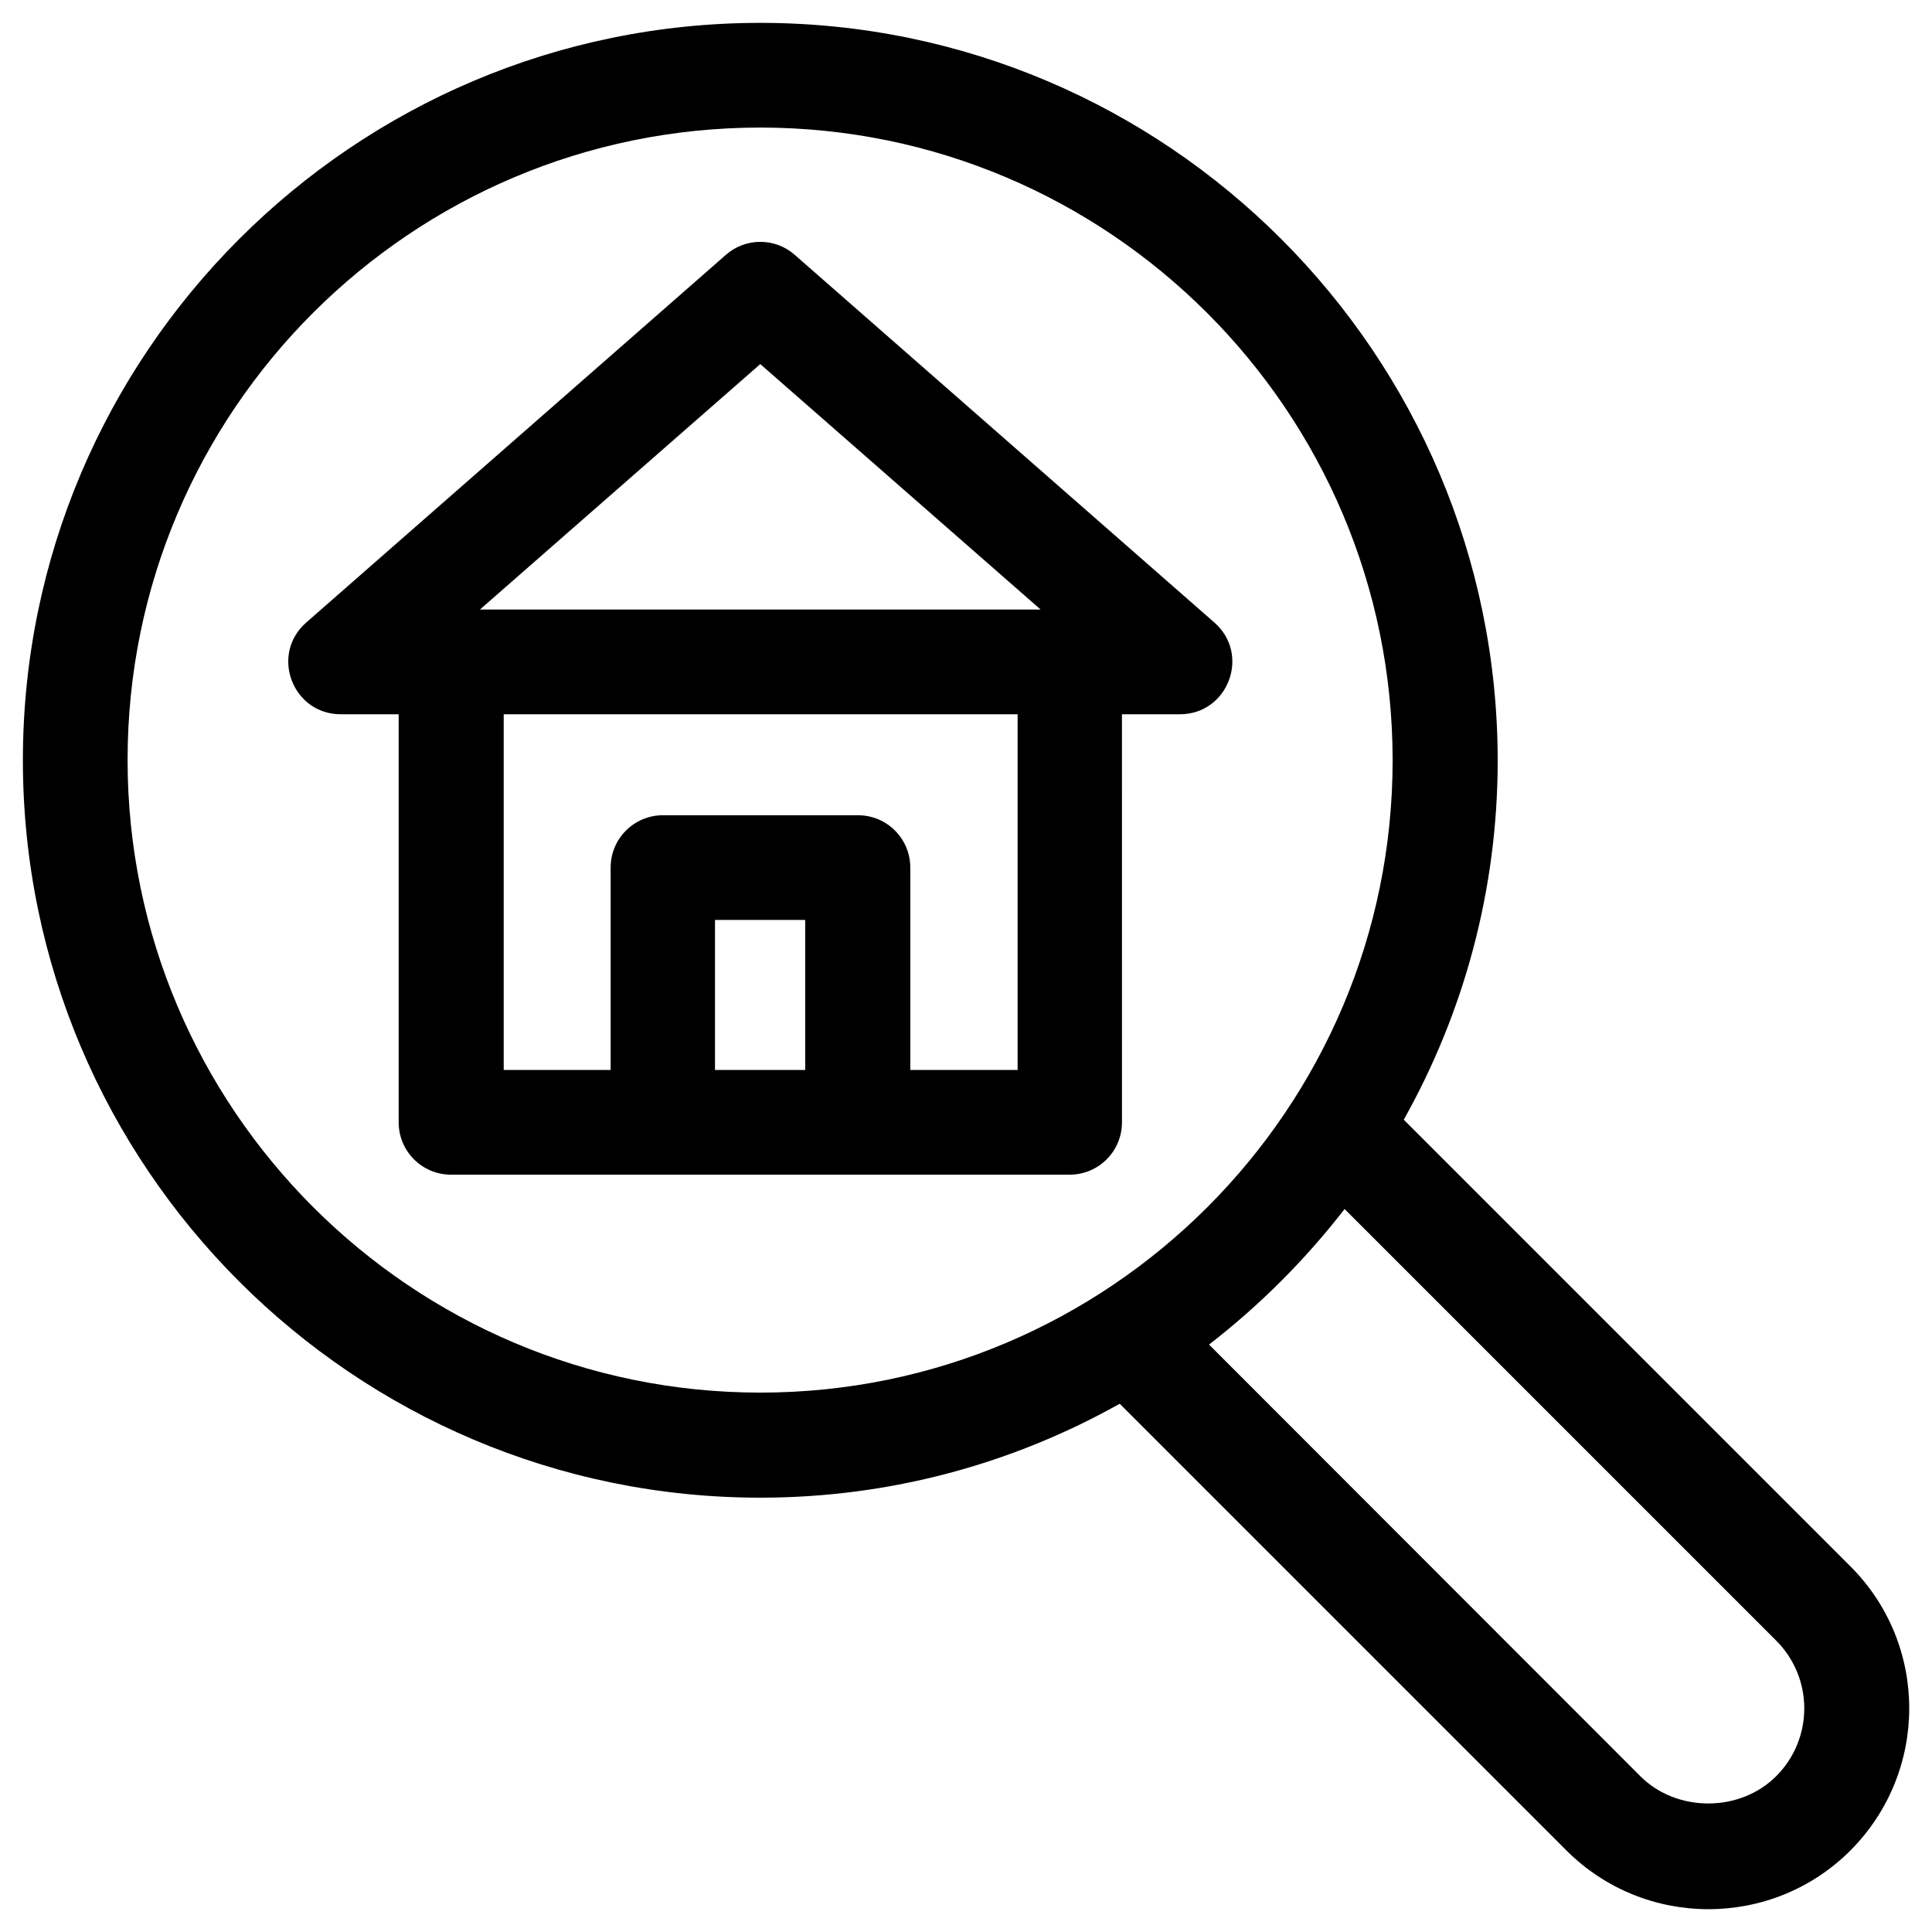
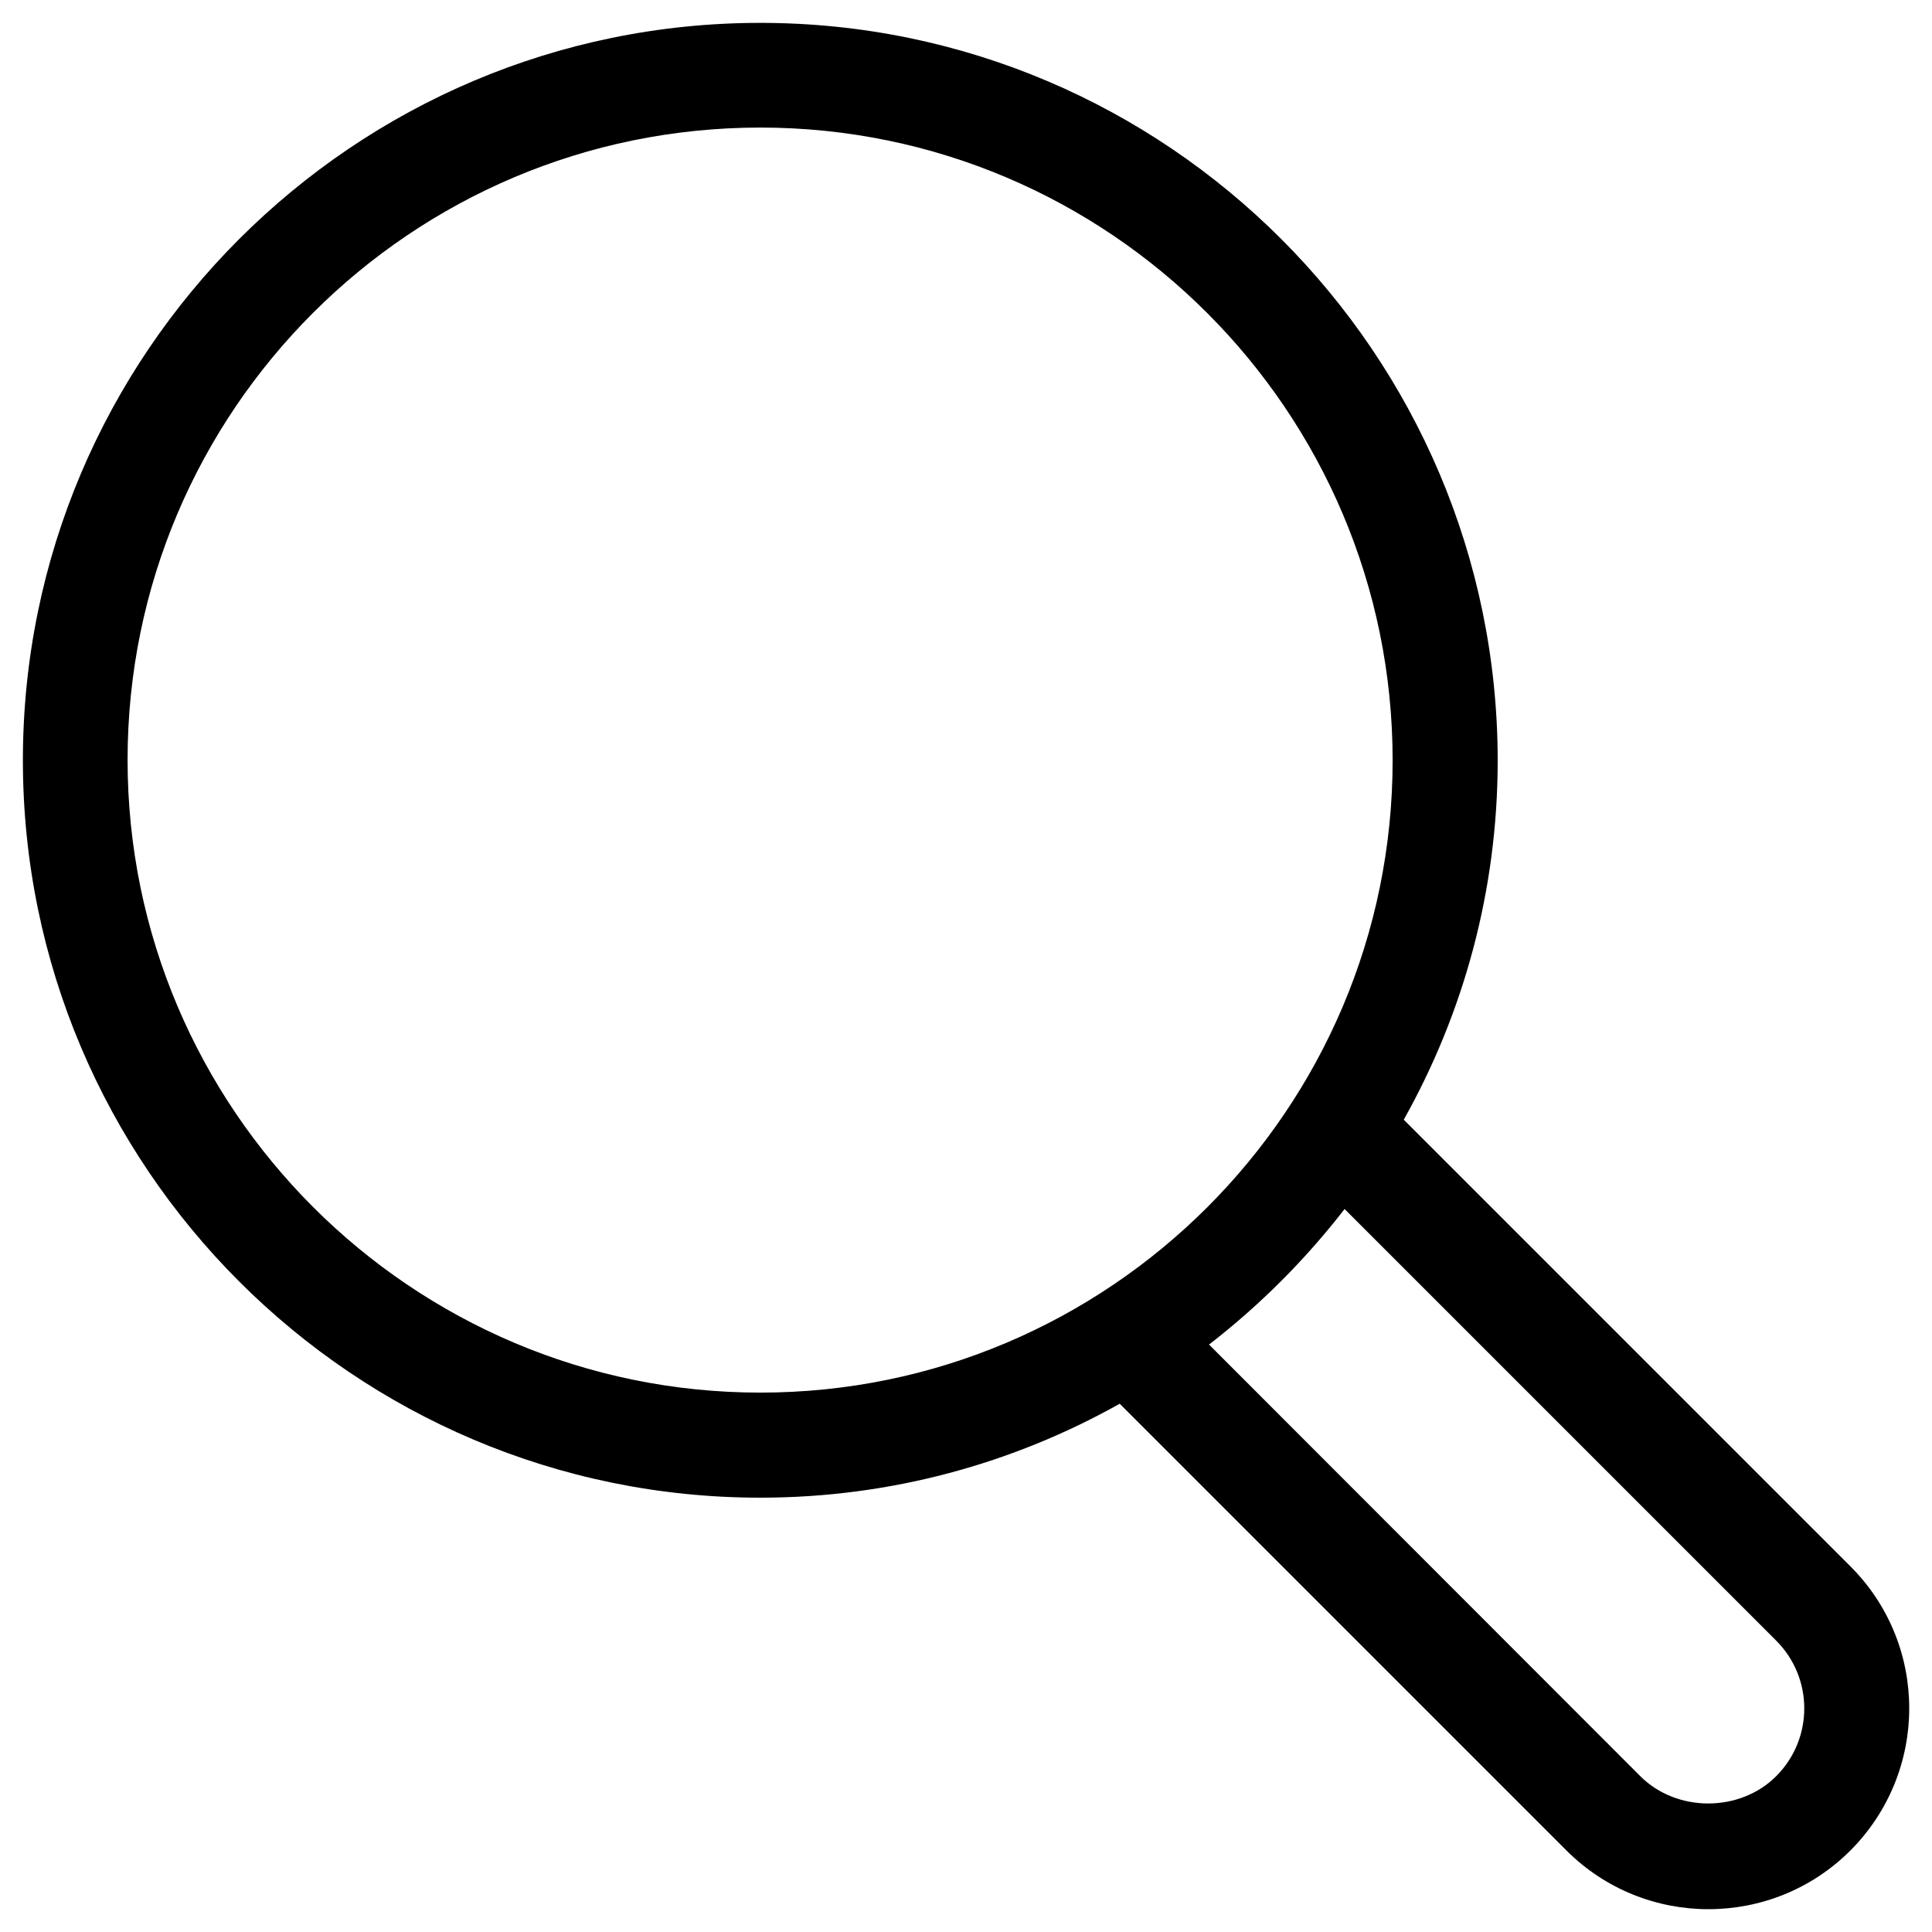
<svg xmlns="http://www.w3.org/2000/svg" fill="#000000" width="800px" height="800px" version="1.1" viewBox="144 144 512 512">
  <g>
-     <path d="m465.83 308.98-111.19-97.418c-5.215-4.625-13.086-4.625-18.301 0l-111.19 97.418c-9.645 8.461-3.641 24.305 9.152 24.305h15.352v108.14c0 7.676 6.199 13.875 13.875 13.875h163.93c7.676 0 13.875-6.199 13.875-13.875l-0.004-108.14h15.352c12.789 0 18.793-15.84 9.148-24.305zm-108.44 118.57h-23.91v-39.754h23.91zm56.188 0h-28.34v-53.629c0-7.676-6.199-13.875-13.875-13.875h-51.66c-7.676 0-13.875 6.199-13.875 13.875v53.629h-28.34v-94.266h136.19v94.266zm-142.39-122.02 74.293-65.043 74.293 65.043z" />
-     <path d="m634.39 559.11-118.38-118.38c15.844-28.242 24.895-60.715 24.895-95.25-0.098-107.75-87.672-195.42-195.42-195.42-107.75 0-195.42 87.676-195.42 195.42 0 107.75 87.676 195.42 195.42 195.42 34.539 0 67.012-9.055 95.25-24.895l118.38 118.38c20.762 20.762 54.516 20.762 75.277 0 20.766-20.859 20.766-54.512 0-75.273zm-288.9-46.055c-92.398 0-167.68-75.18-167.68-167.68 0.004-92.492 75.18-167.57 167.68-167.57 92.398 0 167.57 75.18 167.57 167.68 0 92.492-75.176 167.57-167.57 167.57zm269.22 101.65c-9.645 9.645-26.371 9.645-36.016 0l-114.24-114.34h-0.098c13.48-10.43 25.586-22.535 36.016-36.016v0.098l114.24 114.24c10.035 9.941 10.035 26.078 0.098 36.016z" />
+     <path d="m634.39 559.11-118.38-118.38c15.844-28.242 24.895-60.715 24.895-95.25-0.098-107.75-87.672-195.42-195.42-195.42-107.75 0-195.42 87.676-195.42 195.42 0 107.75 87.676 195.42 195.42 195.42 34.539 0 67.012-9.055 95.25-24.895l118.38 118.38c20.762 20.762 54.516 20.762 75.277 0 20.766-20.859 20.766-54.512 0-75.273zm-288.9-46.055c-92.398 0-167.68-75.18-167.68-167.68 0.004-92.492 75.18-167.57 167.68-167.57 92.398 0 167.57 75.18 167.57 167.68 0 92.492-75.176 167.57-167.57 167.57m269.22 101.65c-9.645 9.645-26.371 9.645-36.016 0l-114.24-114.34h-0.098c13.48-10.43 25.586-22.535 36.016-36.016v0.098l114.24 114.24c10.035 9.941 10.035 26.078 0.098 36.016z" />
  </g>
</svg>